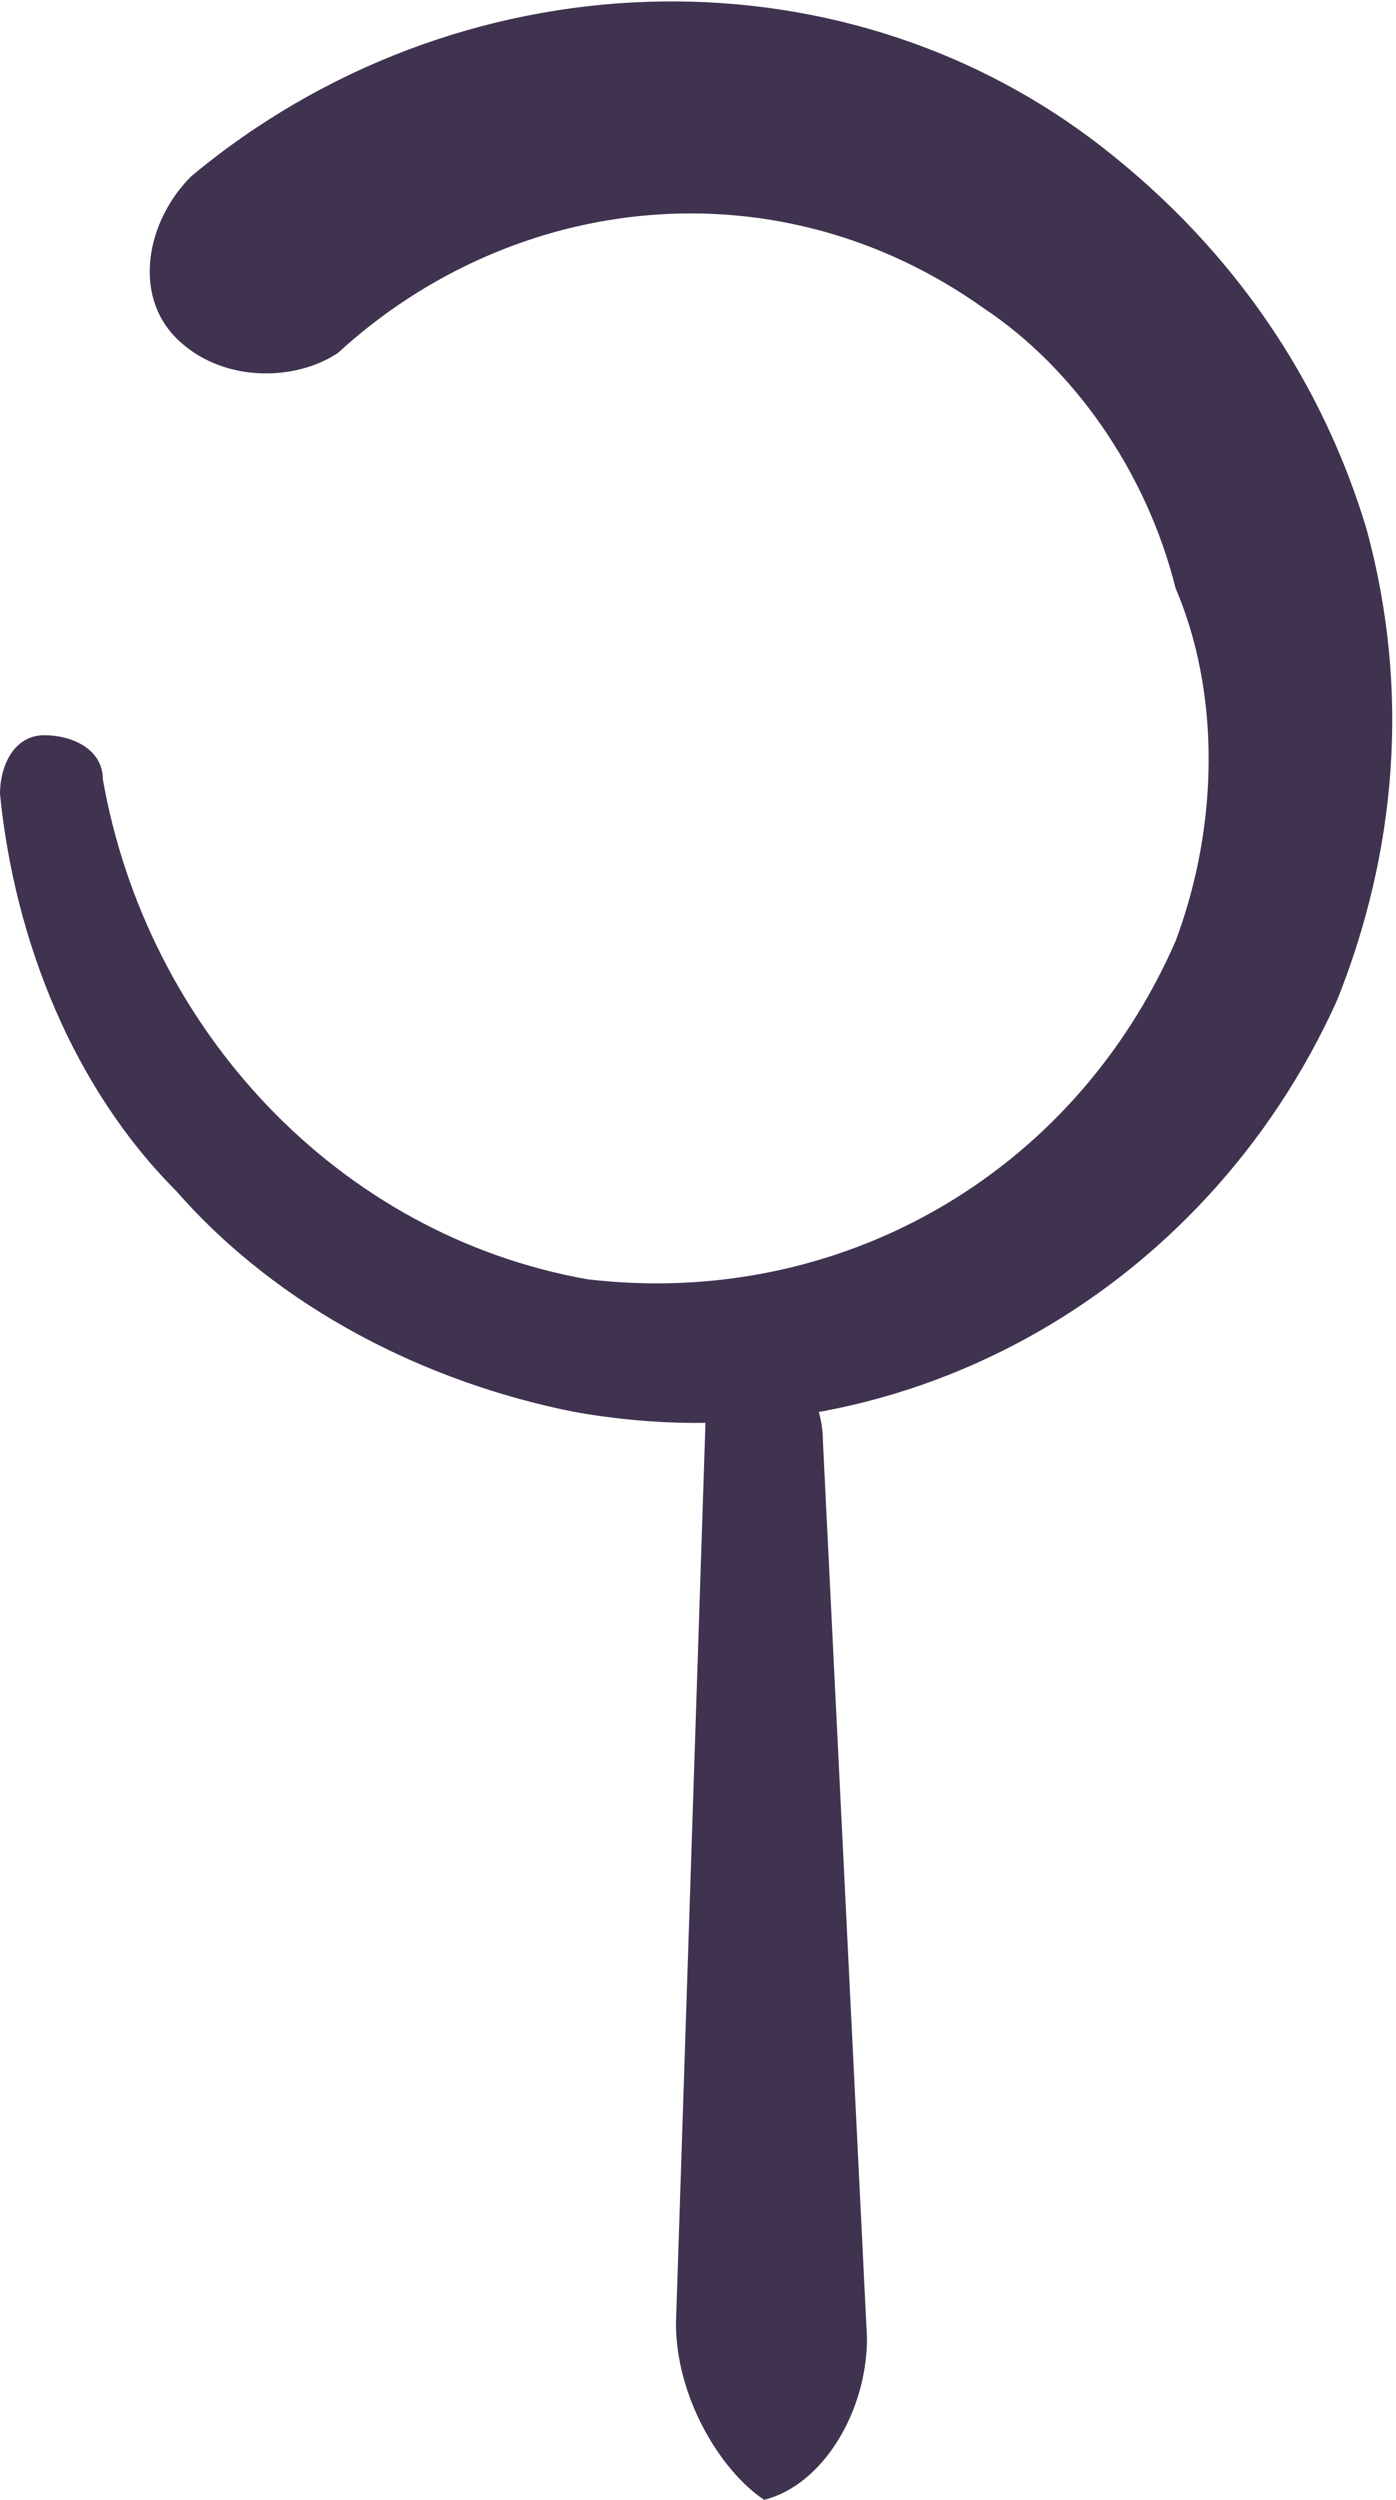
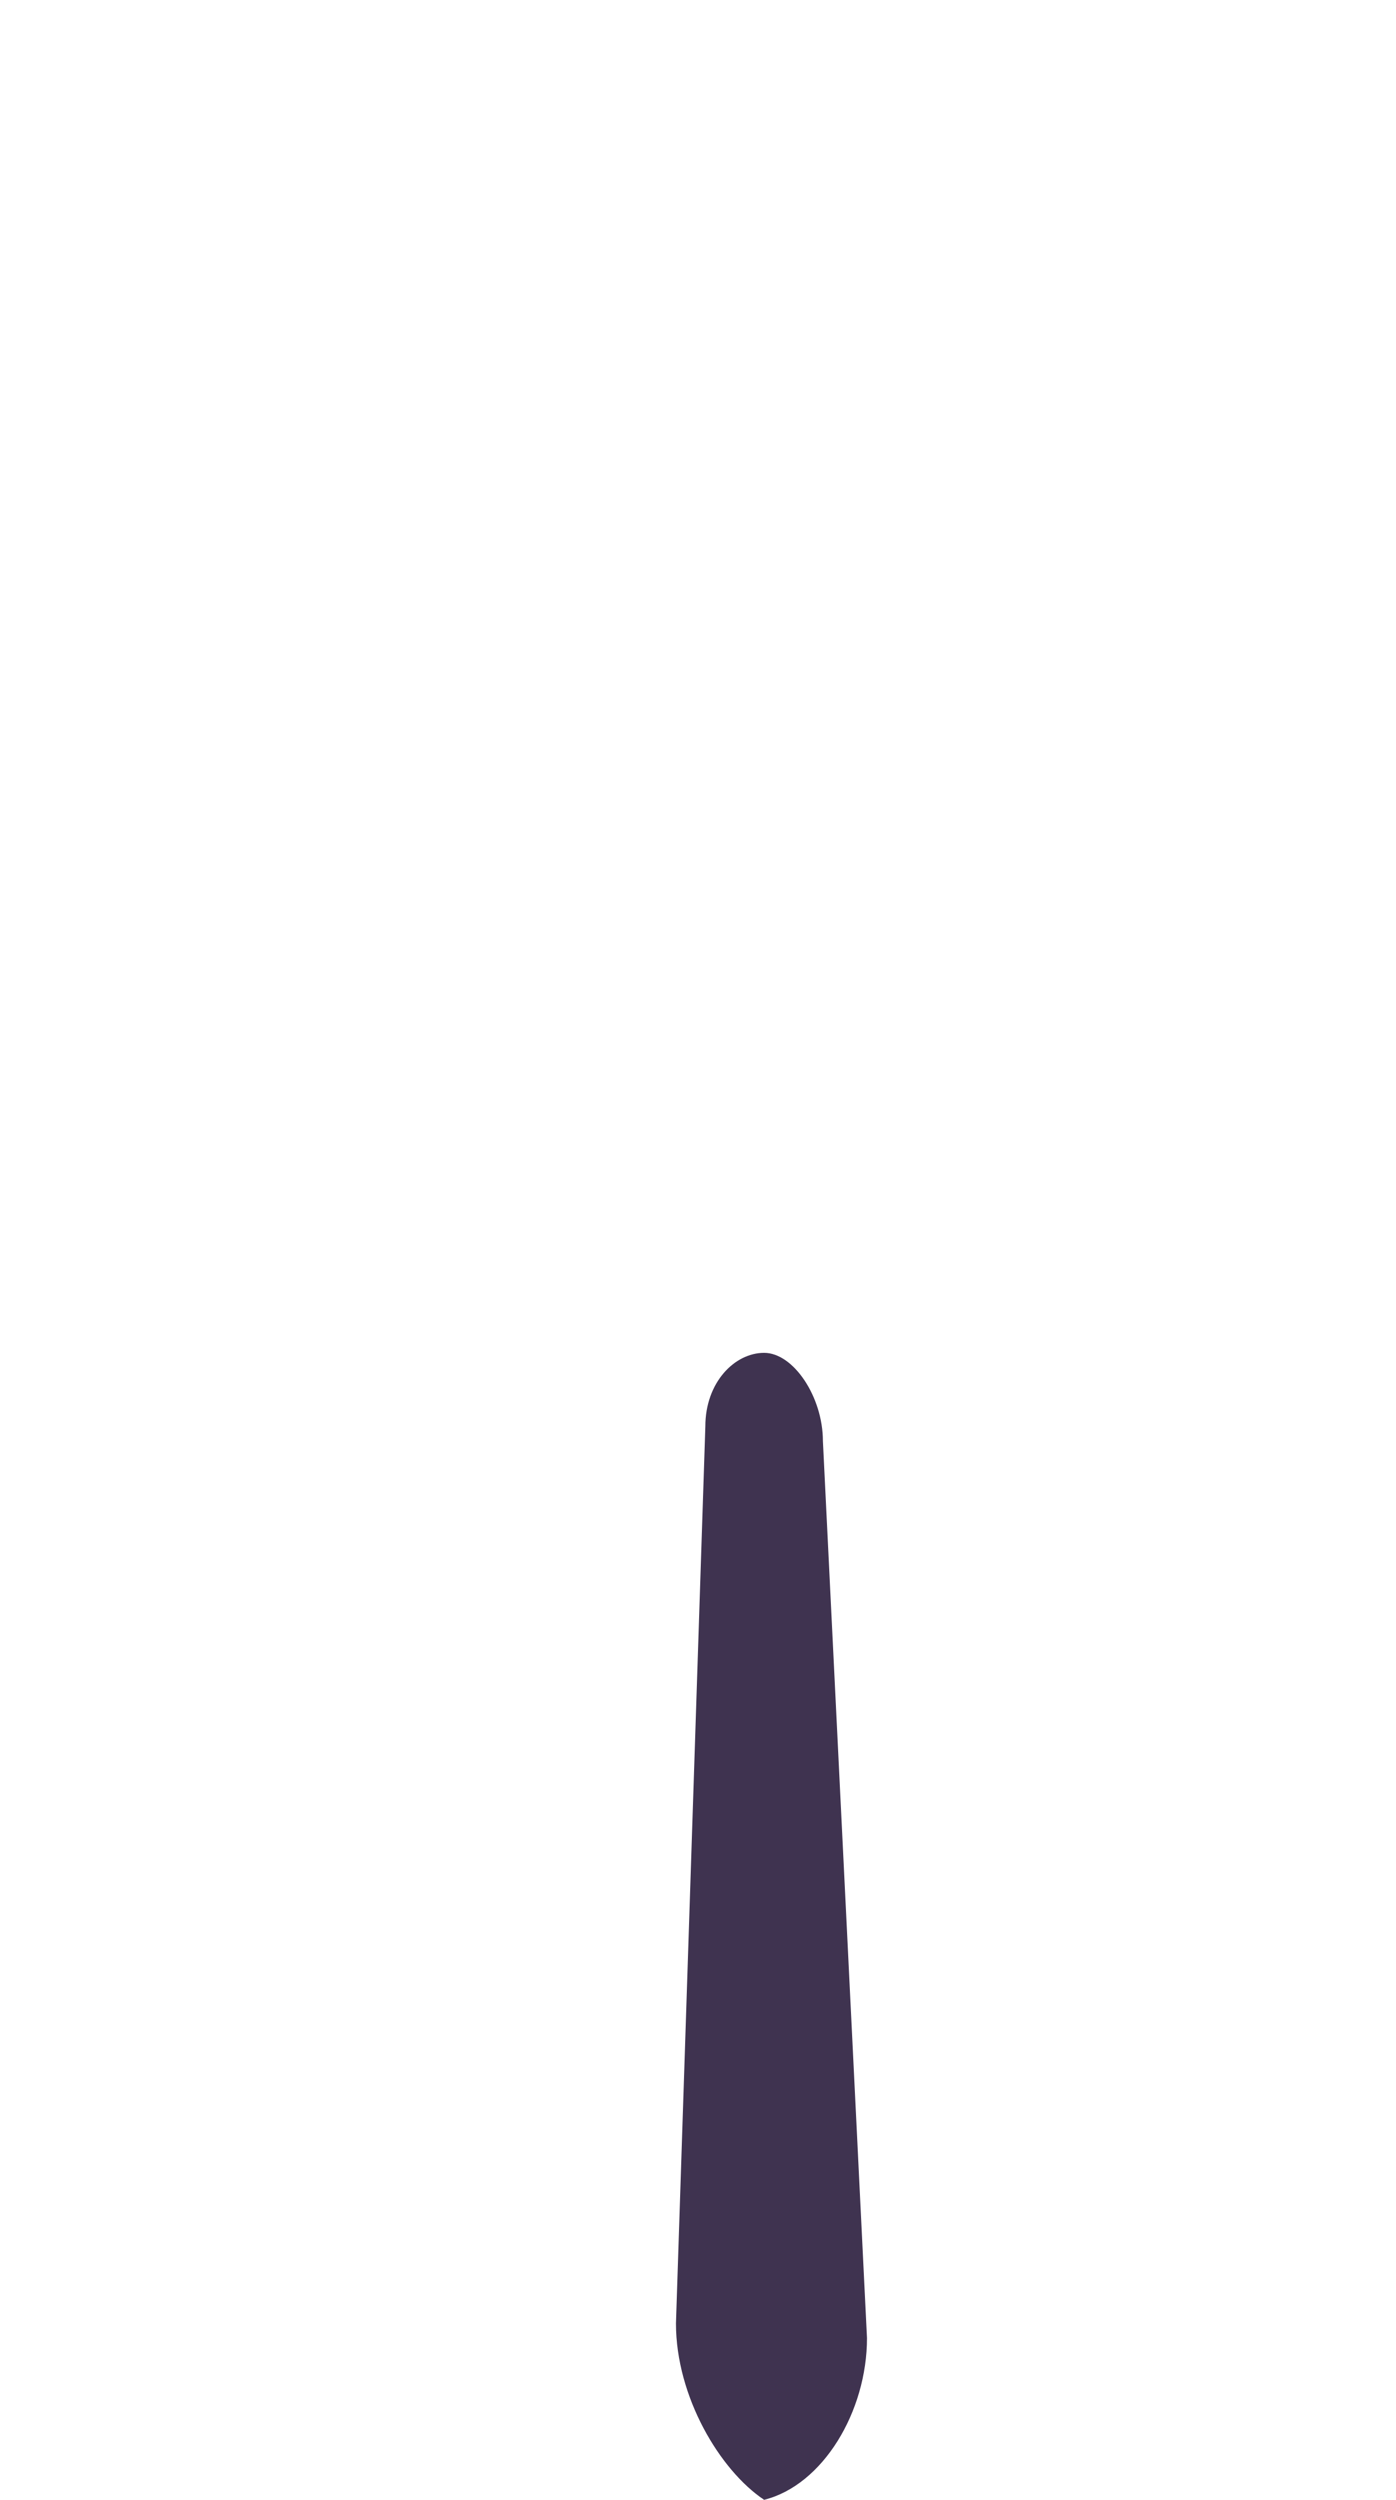
<svg xmlns="http://www.w3.org/2000/svg" version="1.1" id="Layer_1" x="0px" y="0px" viewBox="0 0 9.5 17" style="enable-background:new 0 0 9.5 17;" xml:space="preserve">
  <style type="text/css">
	.st0{fill-rule:evenodd;clip-rule:evenodd;fill:#3F3350;}
</style>
  <path class="st0" d="M4.6,15.8l0.2-6.1c0-0.3,0.2-0.5,0.4-0.5c0.2,0,0.4,0.3,0.4,0.6l0.3,6.1c0,0.5-0.3,1-0.7,1.1  C4.9,16.8,4.6,16.3,4.6,15.8L4.6,15.8" />
-   <path class="st0" d="M1.3,1.2C3.1-0.3,5.7-0.4,7.5,1C8.4,1.7,9,2.6,9.3,3.6c0.3,1.1,0.2,2.2-0.2,3.2c-0.9,2-3,3.2-5.2,2.8  c-1-0.2-2-0.7-2.7-1.5C0.5,7.4,0.1,6.4,0,5.4C0,5.2,0.1,5,0.3,5s0.4,0.1,0.4,0.3C1,7,2.3,8.4,4,8.7C5.7,8.9,7.3,8,8,6.4  C8.3,5.6,8.3,4.7,8,4C7.8,3.2,7.3,2.5,6.7,2.1C5.3,1.1,3.5,1.3,2.3,2.4C2,2.6,1.5,2.6,1.2,2.3C0.9,2,1,1.5,1.3,1.2  C1.3,1.2,1.3,1.2,1.3,1.2z" />
</svg>